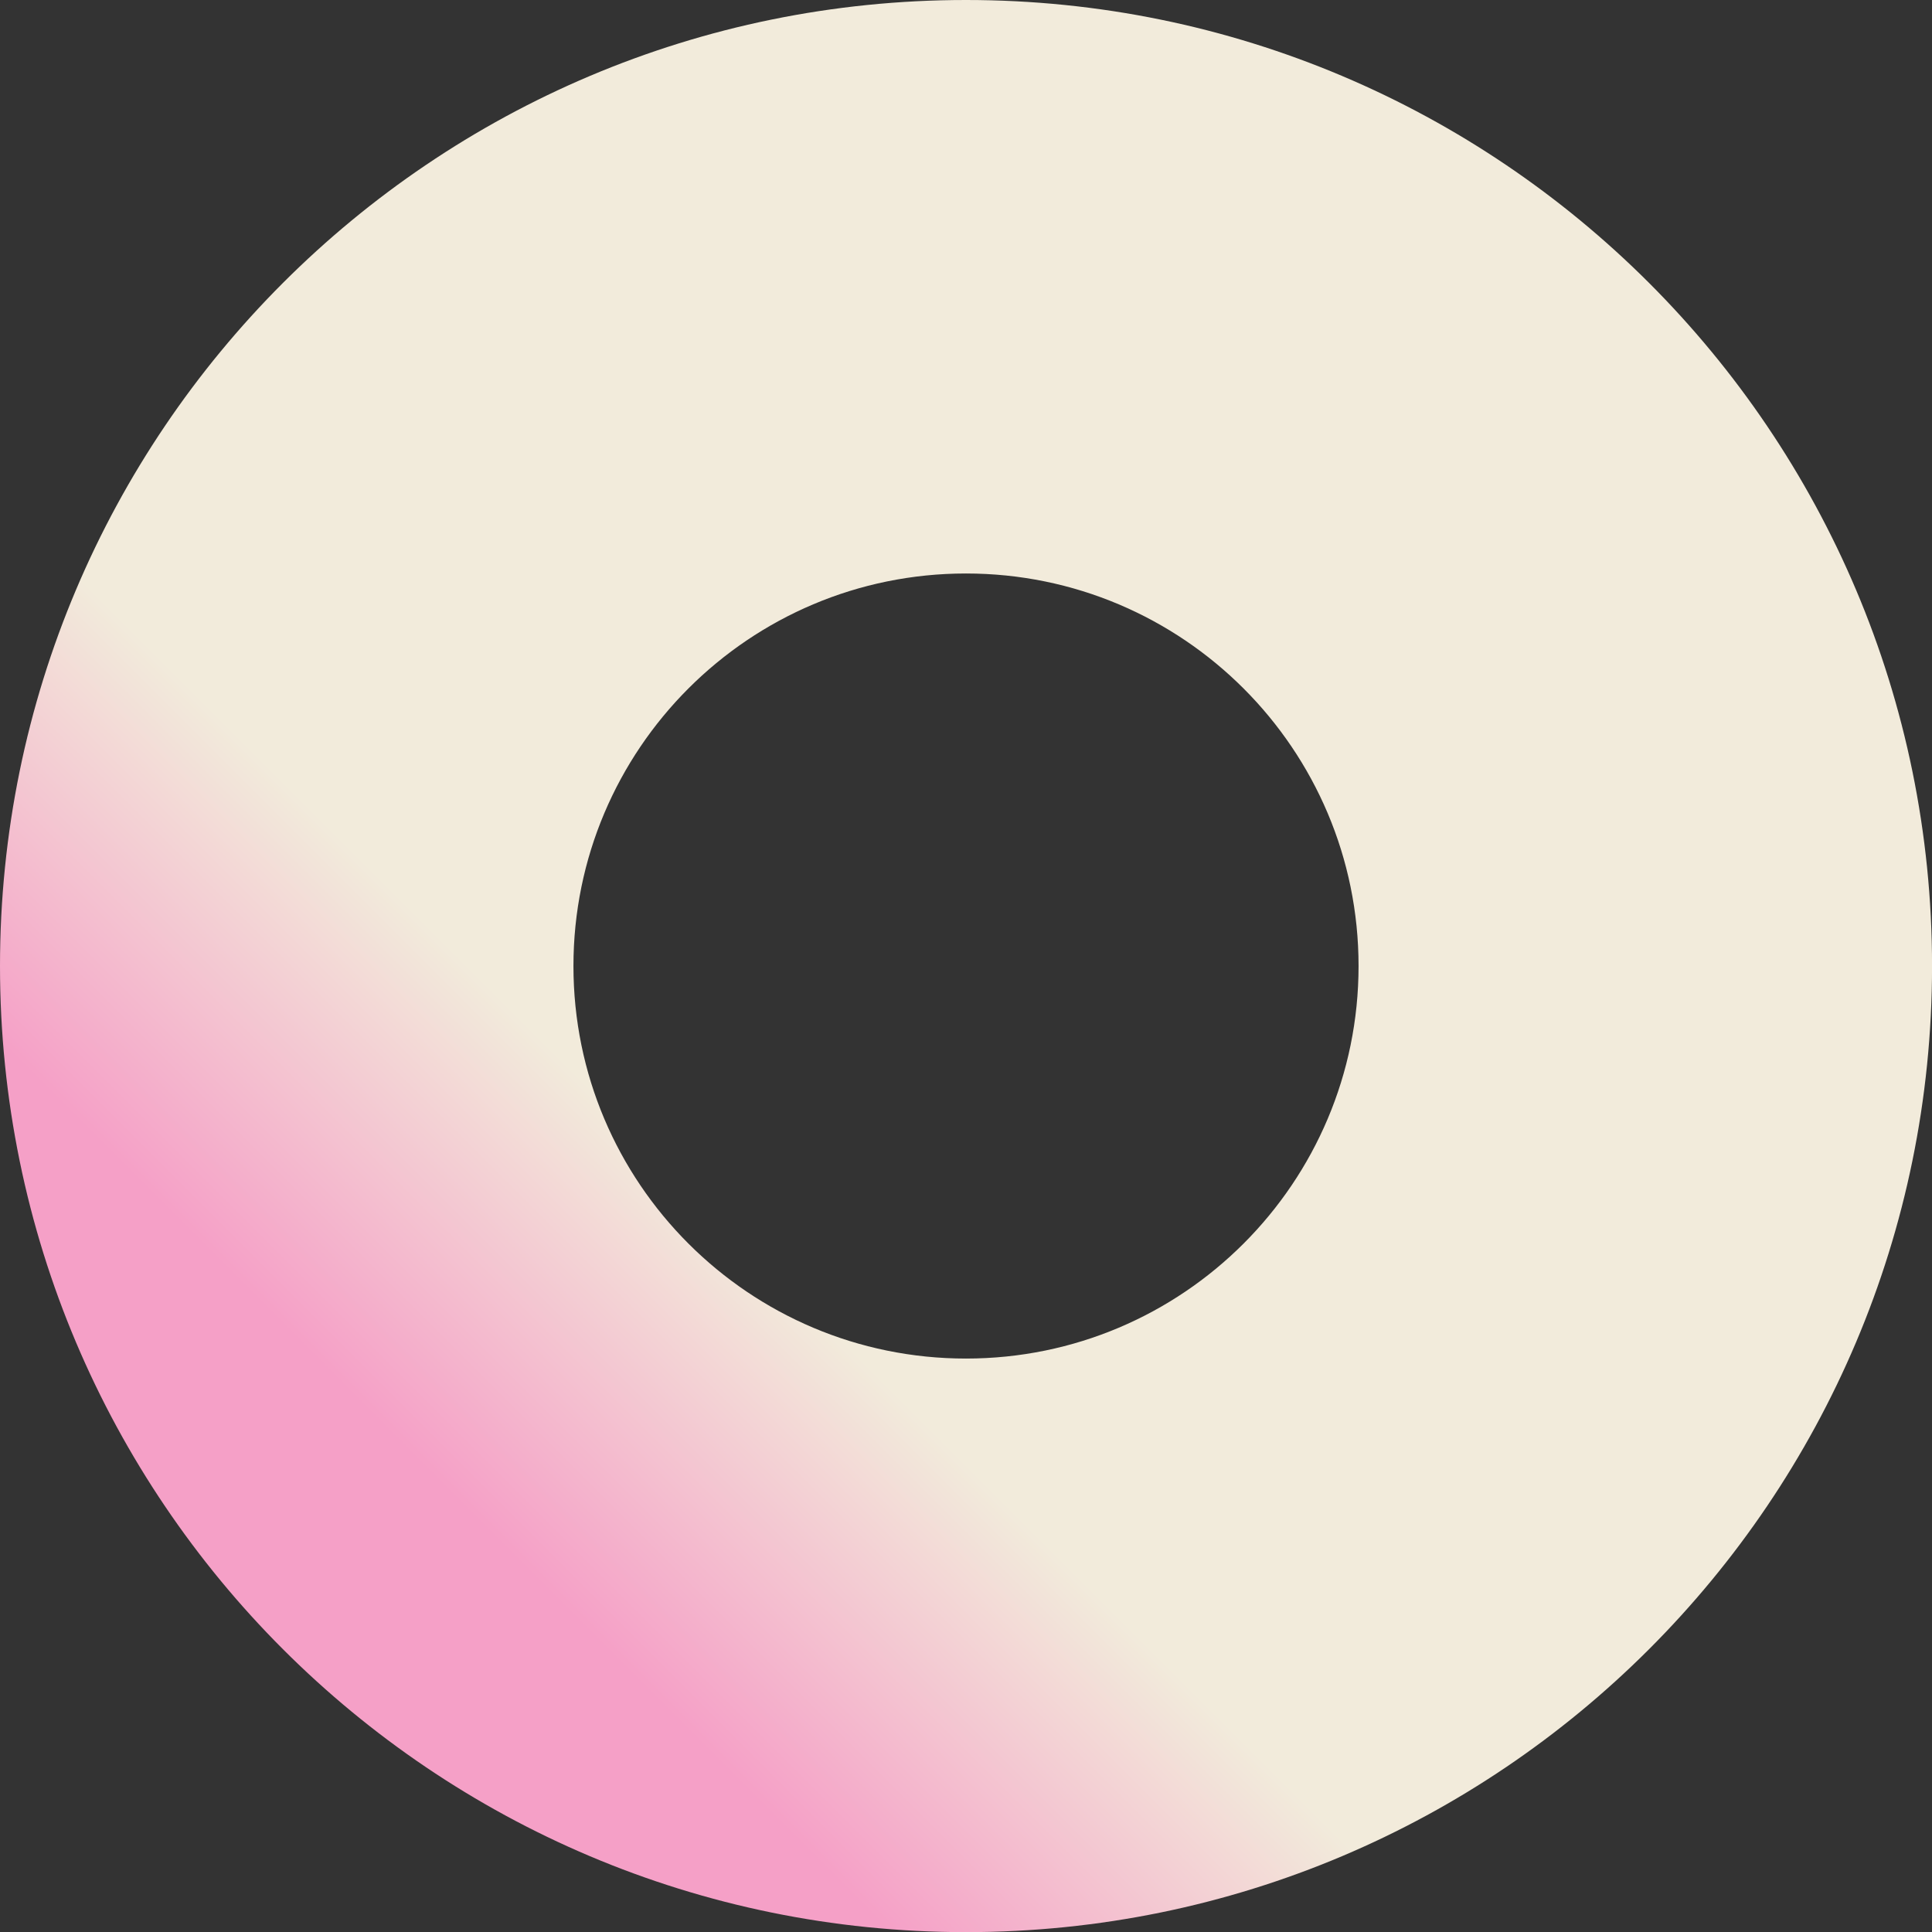
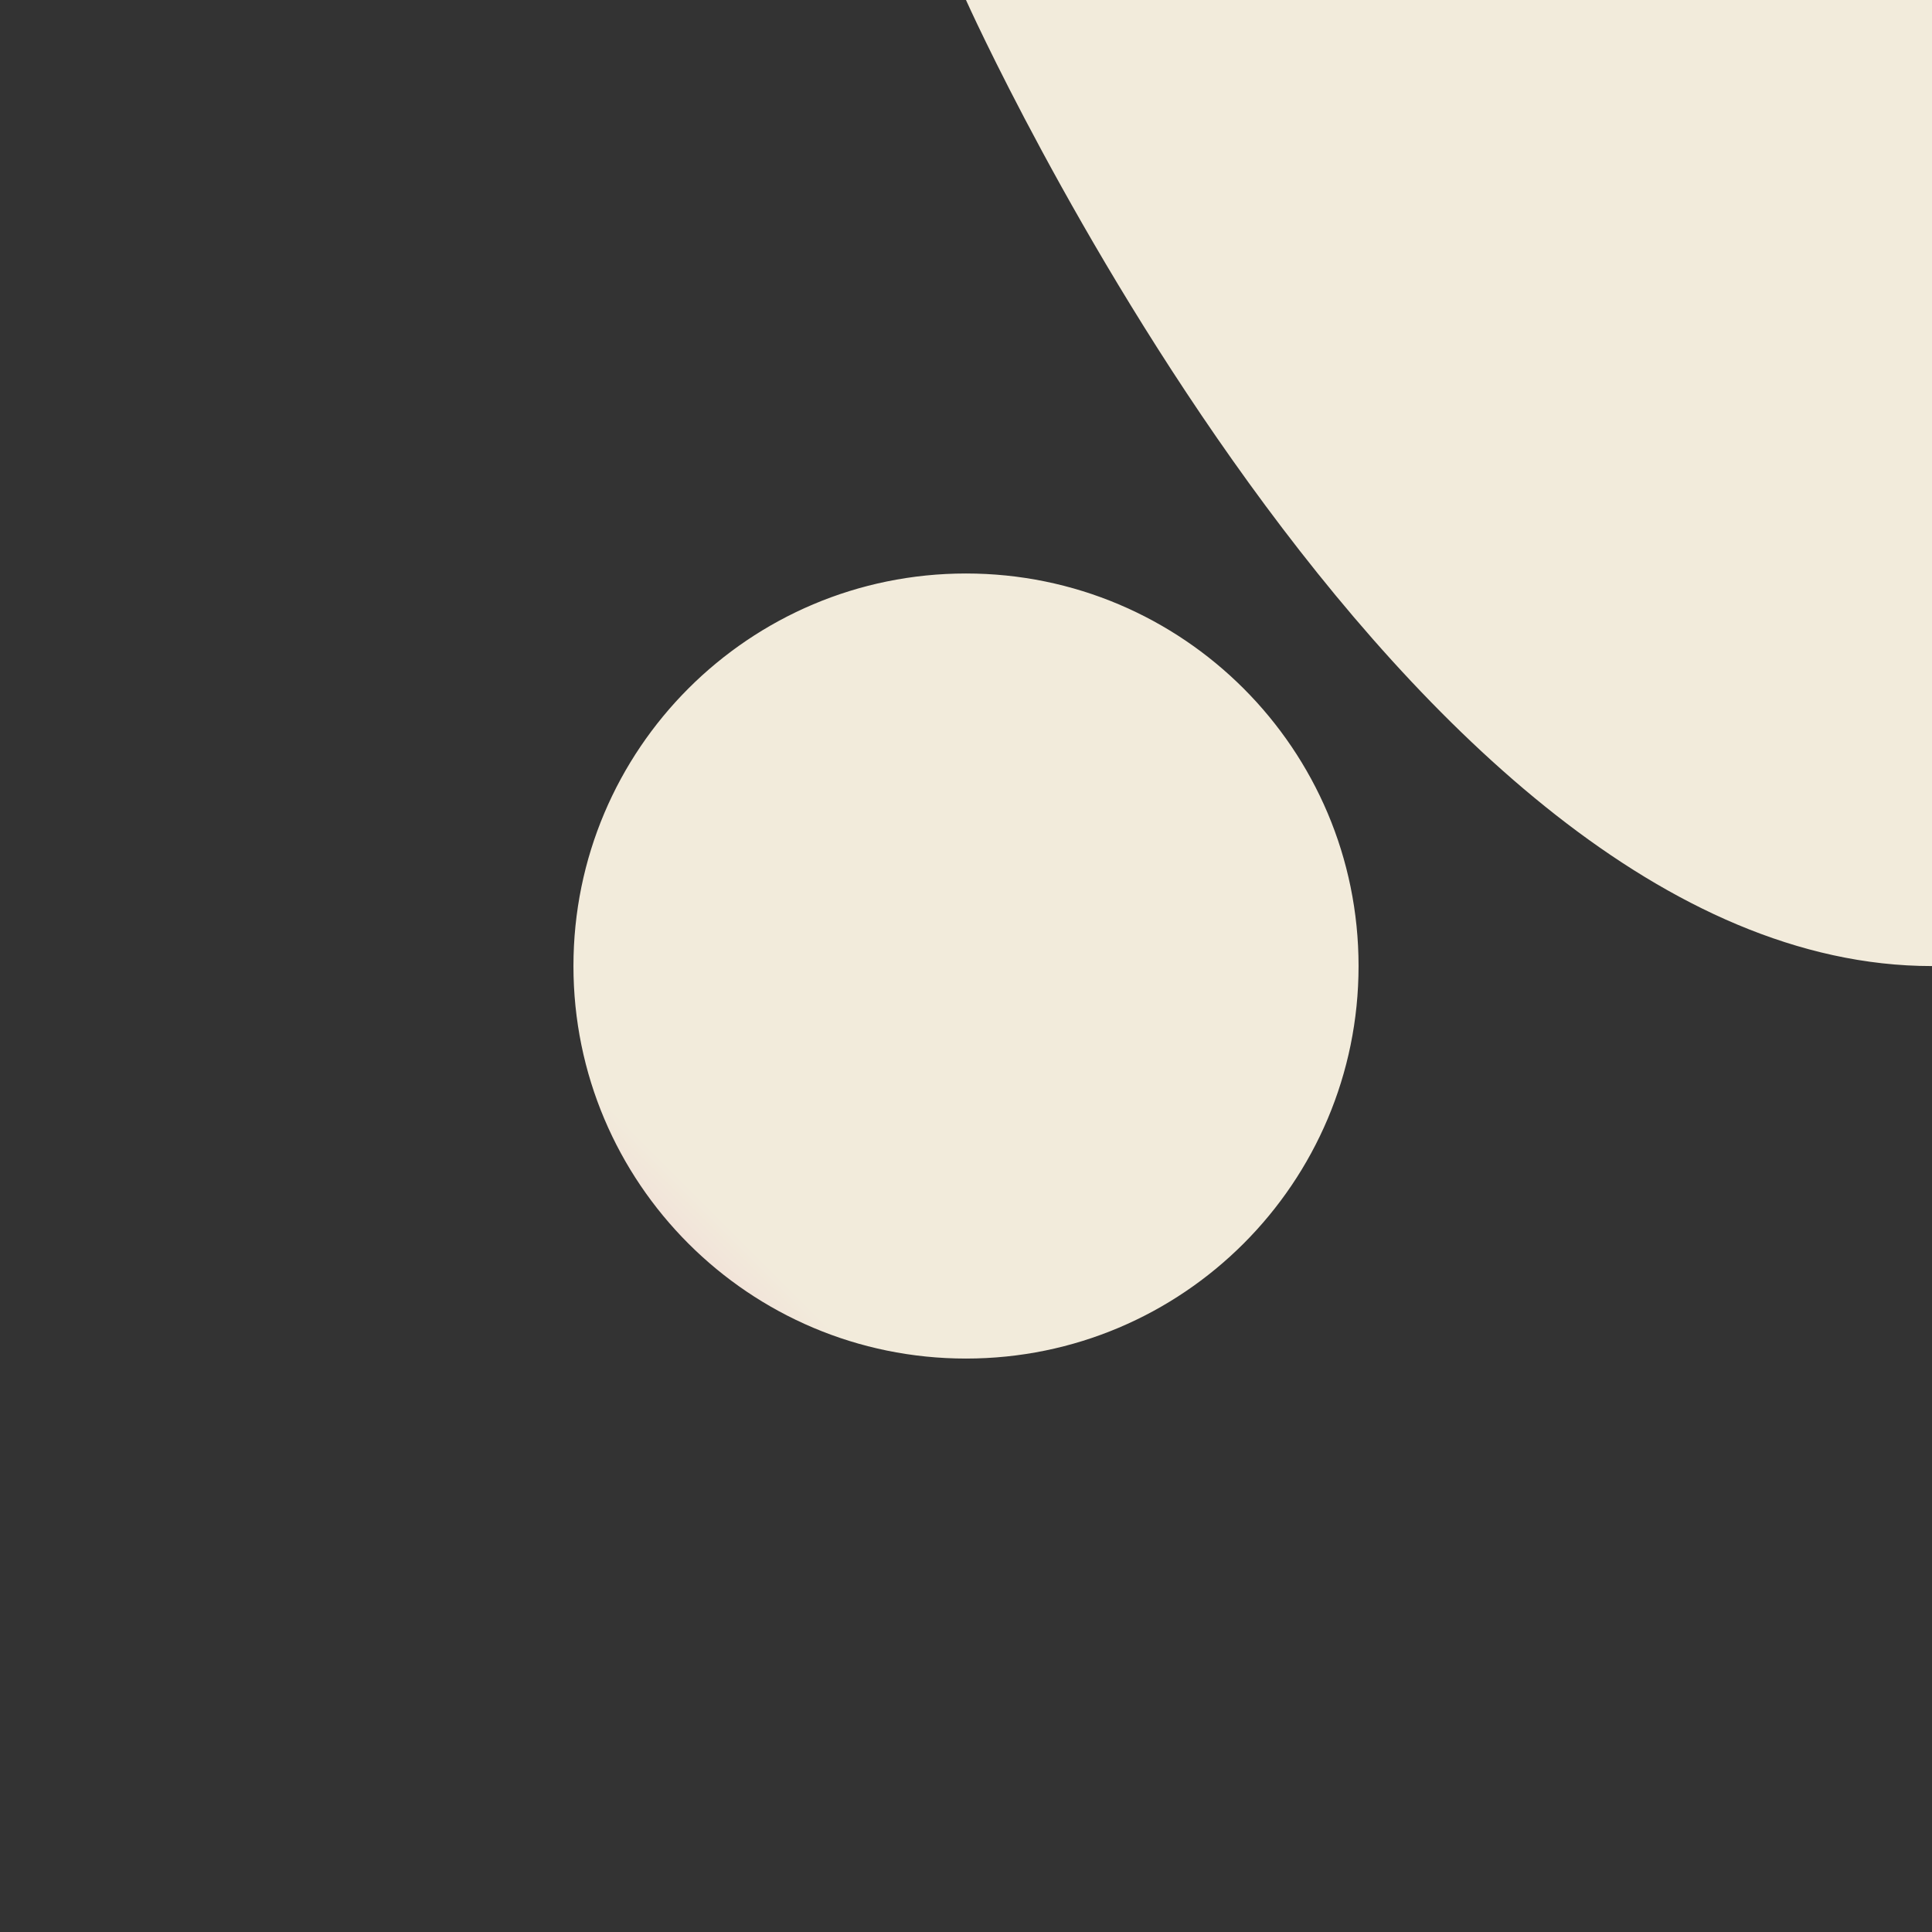
<svg xmlns="http://www.w3.org/2000/svg" id="_Слой_2" data-name="Слой 2" viewBox="0 0 430.81 430.83">
  <rect x="0" y="0" width="430.81" height="430.83" fill="#333333" stroke="none" />
  <defs>
    <style> .cls-1 { fill: url(#_Безымянный_градиент_2); } </style>
    <linearGradient id="_Безымянный_градиент_2" data-name="Безымянный градиент 2" x1="342.85" y1="88.01" x2="38.17" y2="392.61" gradientUnits="userSpaceOnUse">
      <stop offset=".6" stop-color="#f2ebdb" />
      <stop offset=".8" stop-color="#f5a0c7" />
    </linearGradient>
  </defs>
  <g id="_Слой_1-2" data-name="Слой 1">
-     <path class="cls-1" d="m215.4,0C96.43,0,0,96.45,0,215.42s96.43,215.42,215.4,215.42,215.42-96.45,215.42-215.42S334.38,0,215.4,0Zm0,302.94c-48.34,0-87.53-39.19-87.53-87.53s39.19-87.53,87.53-87.53,87.54,39.19,87.54,87.53-39.19,87.53-87.54,87.53Z" />
+     <path class="cls-1" d="m215.4,0s96.43,215.42,215.4,215.42,215.42-96.45,215.42-215.42S334.38,0,215.4,0Zm0,302.94c-48.34,0-87.53-39.19-87.53-87.53s39.19-87.53,87.53-87.53,87.54,39.19,87.54,87.53-39.19,87.53-87.54,87.53Z" />
  </g>
</svg>